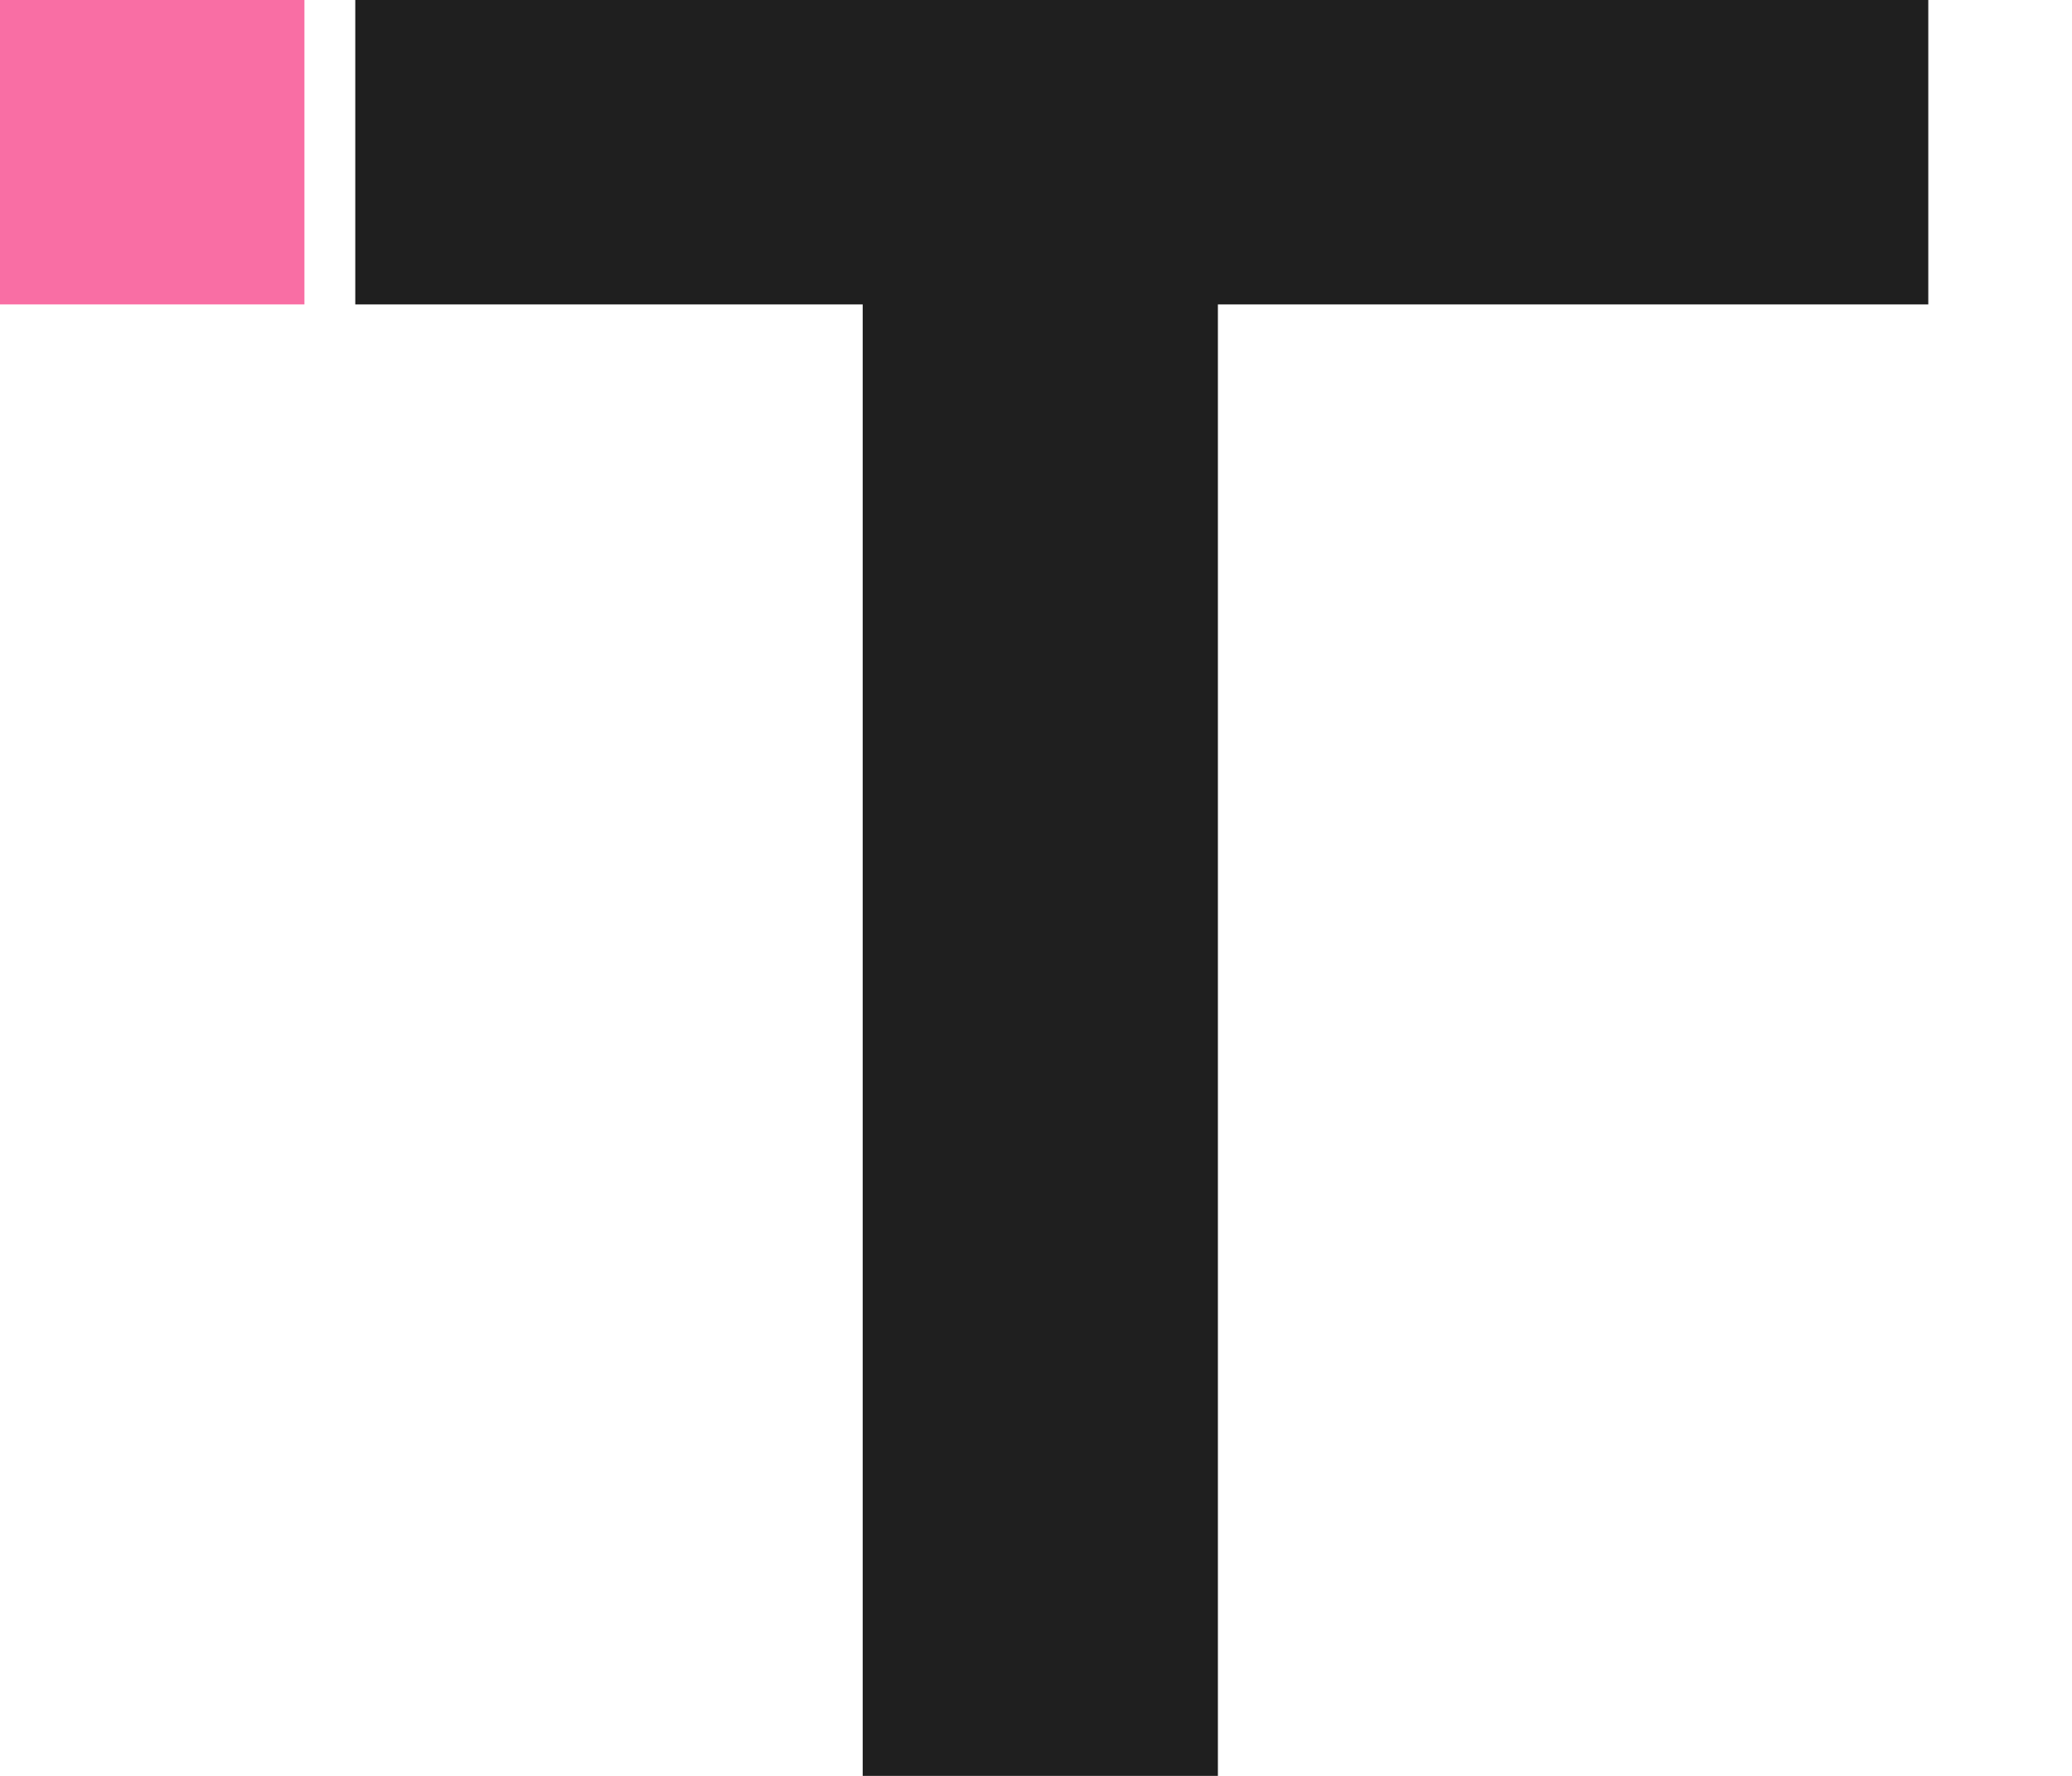
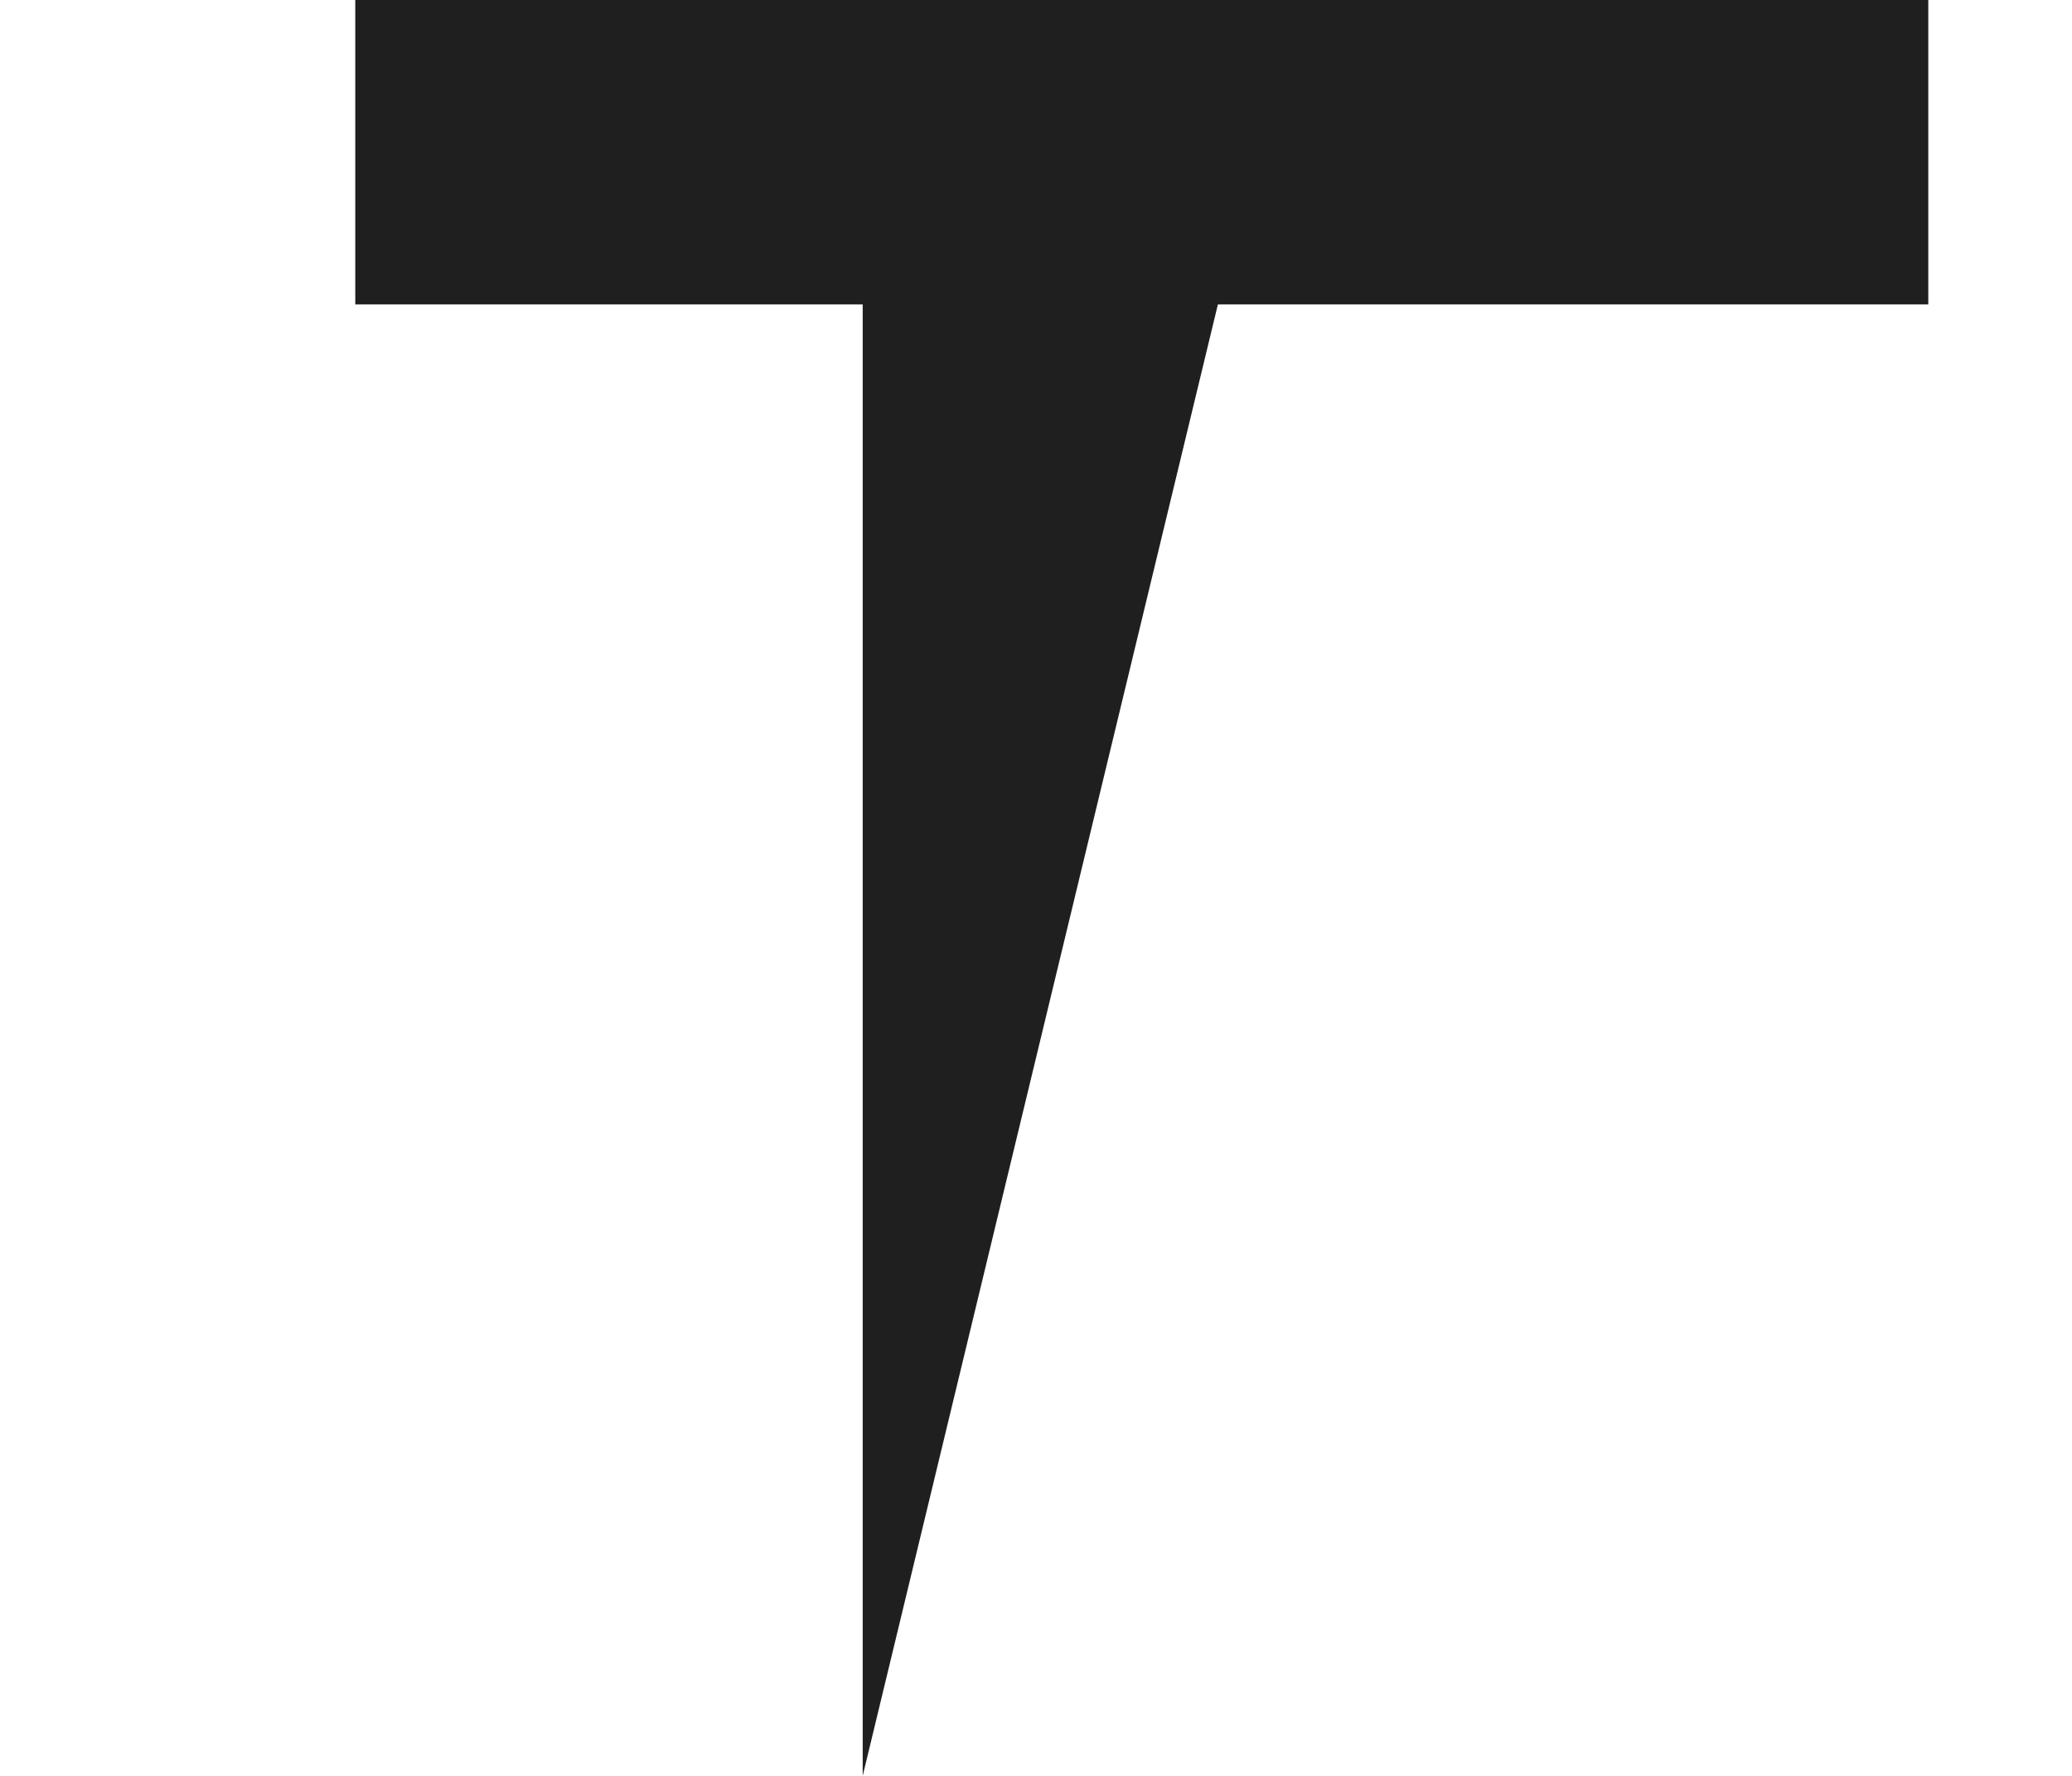
<svg xmlns="http://www.w3.org/2000/svg" width="28" height="24" viewBox="0 0 28 24" fill="none">
-   <rect width="4.114" height="4.114" transform="matrix(-1 0 0 1 4.114 0)" fill="#F96EA4" />
-   <path fill-rule="evenodd" clip-rule="evenodd" d="M26.058 0H4.801V4.114H11.658L11.658 24H16.458L16.458 4.114H26.058V0Z" fill="#1F1F1F" />
+   <path fill-rule="evenodd" clip-rule="evenodd" d="M26.058 0H4.801V4.114H11.658L11.658 24L16.458 4.114H26.058V0Z" fill="#1F1F1F" />
</svg>